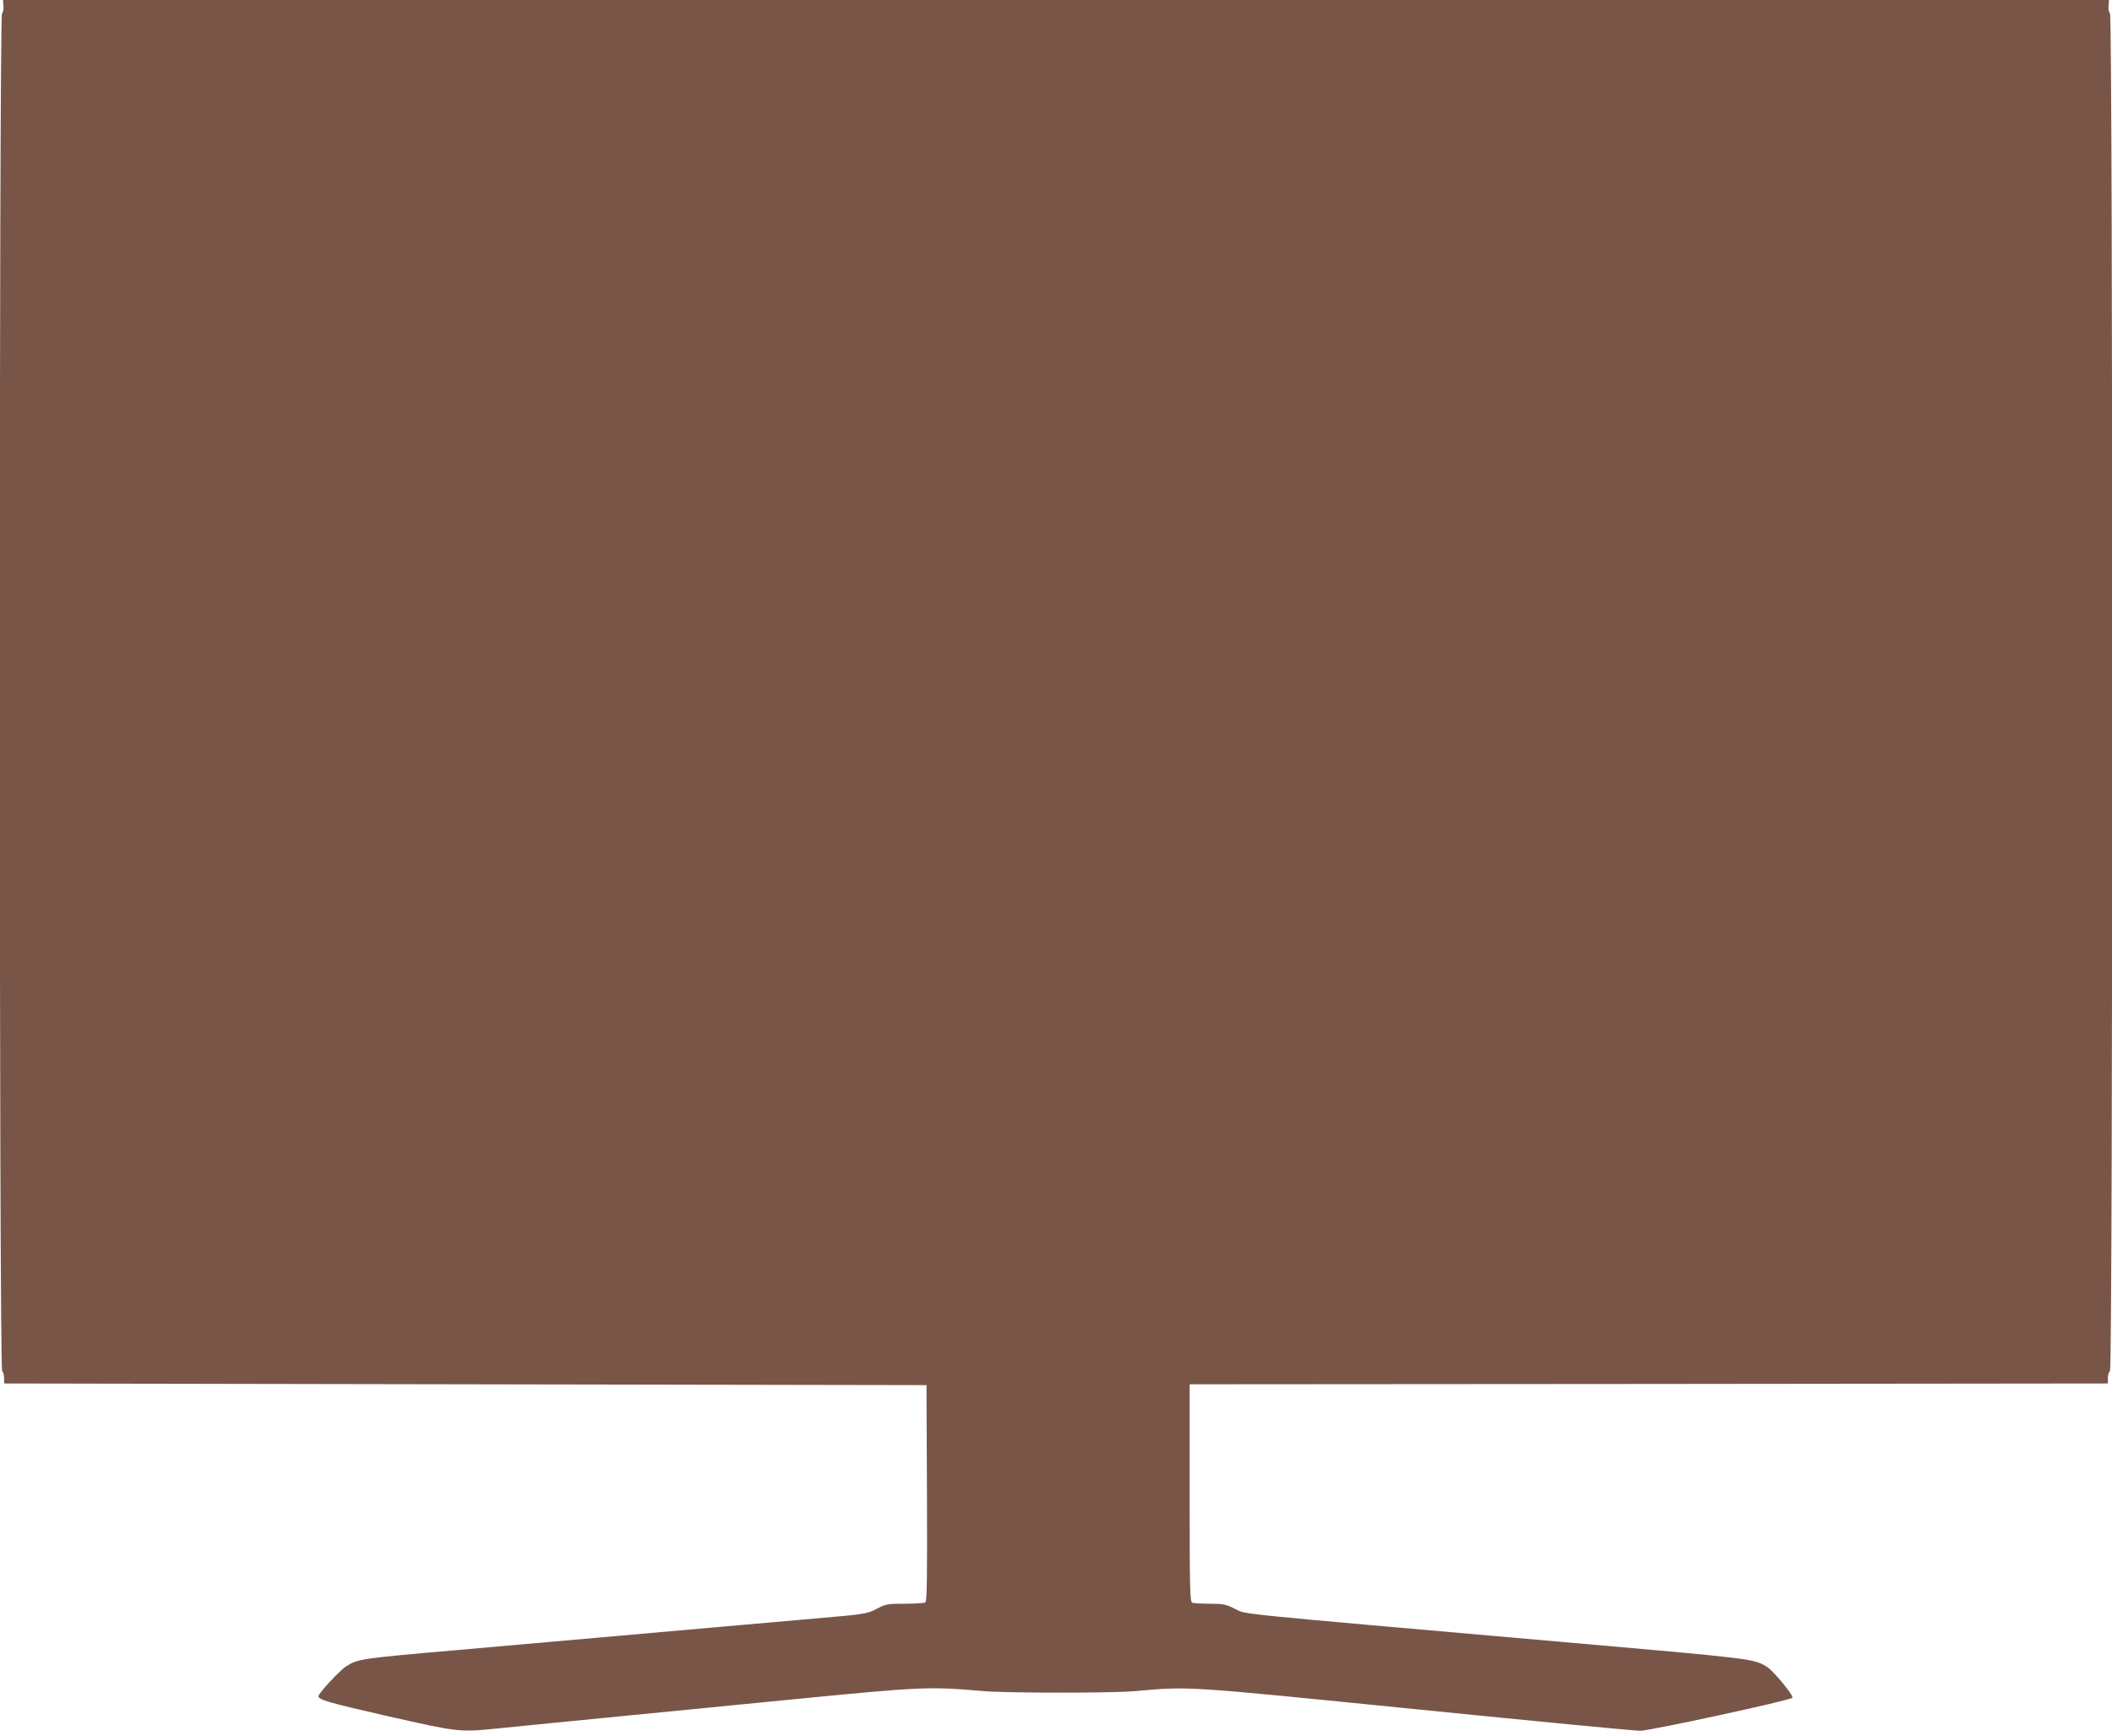
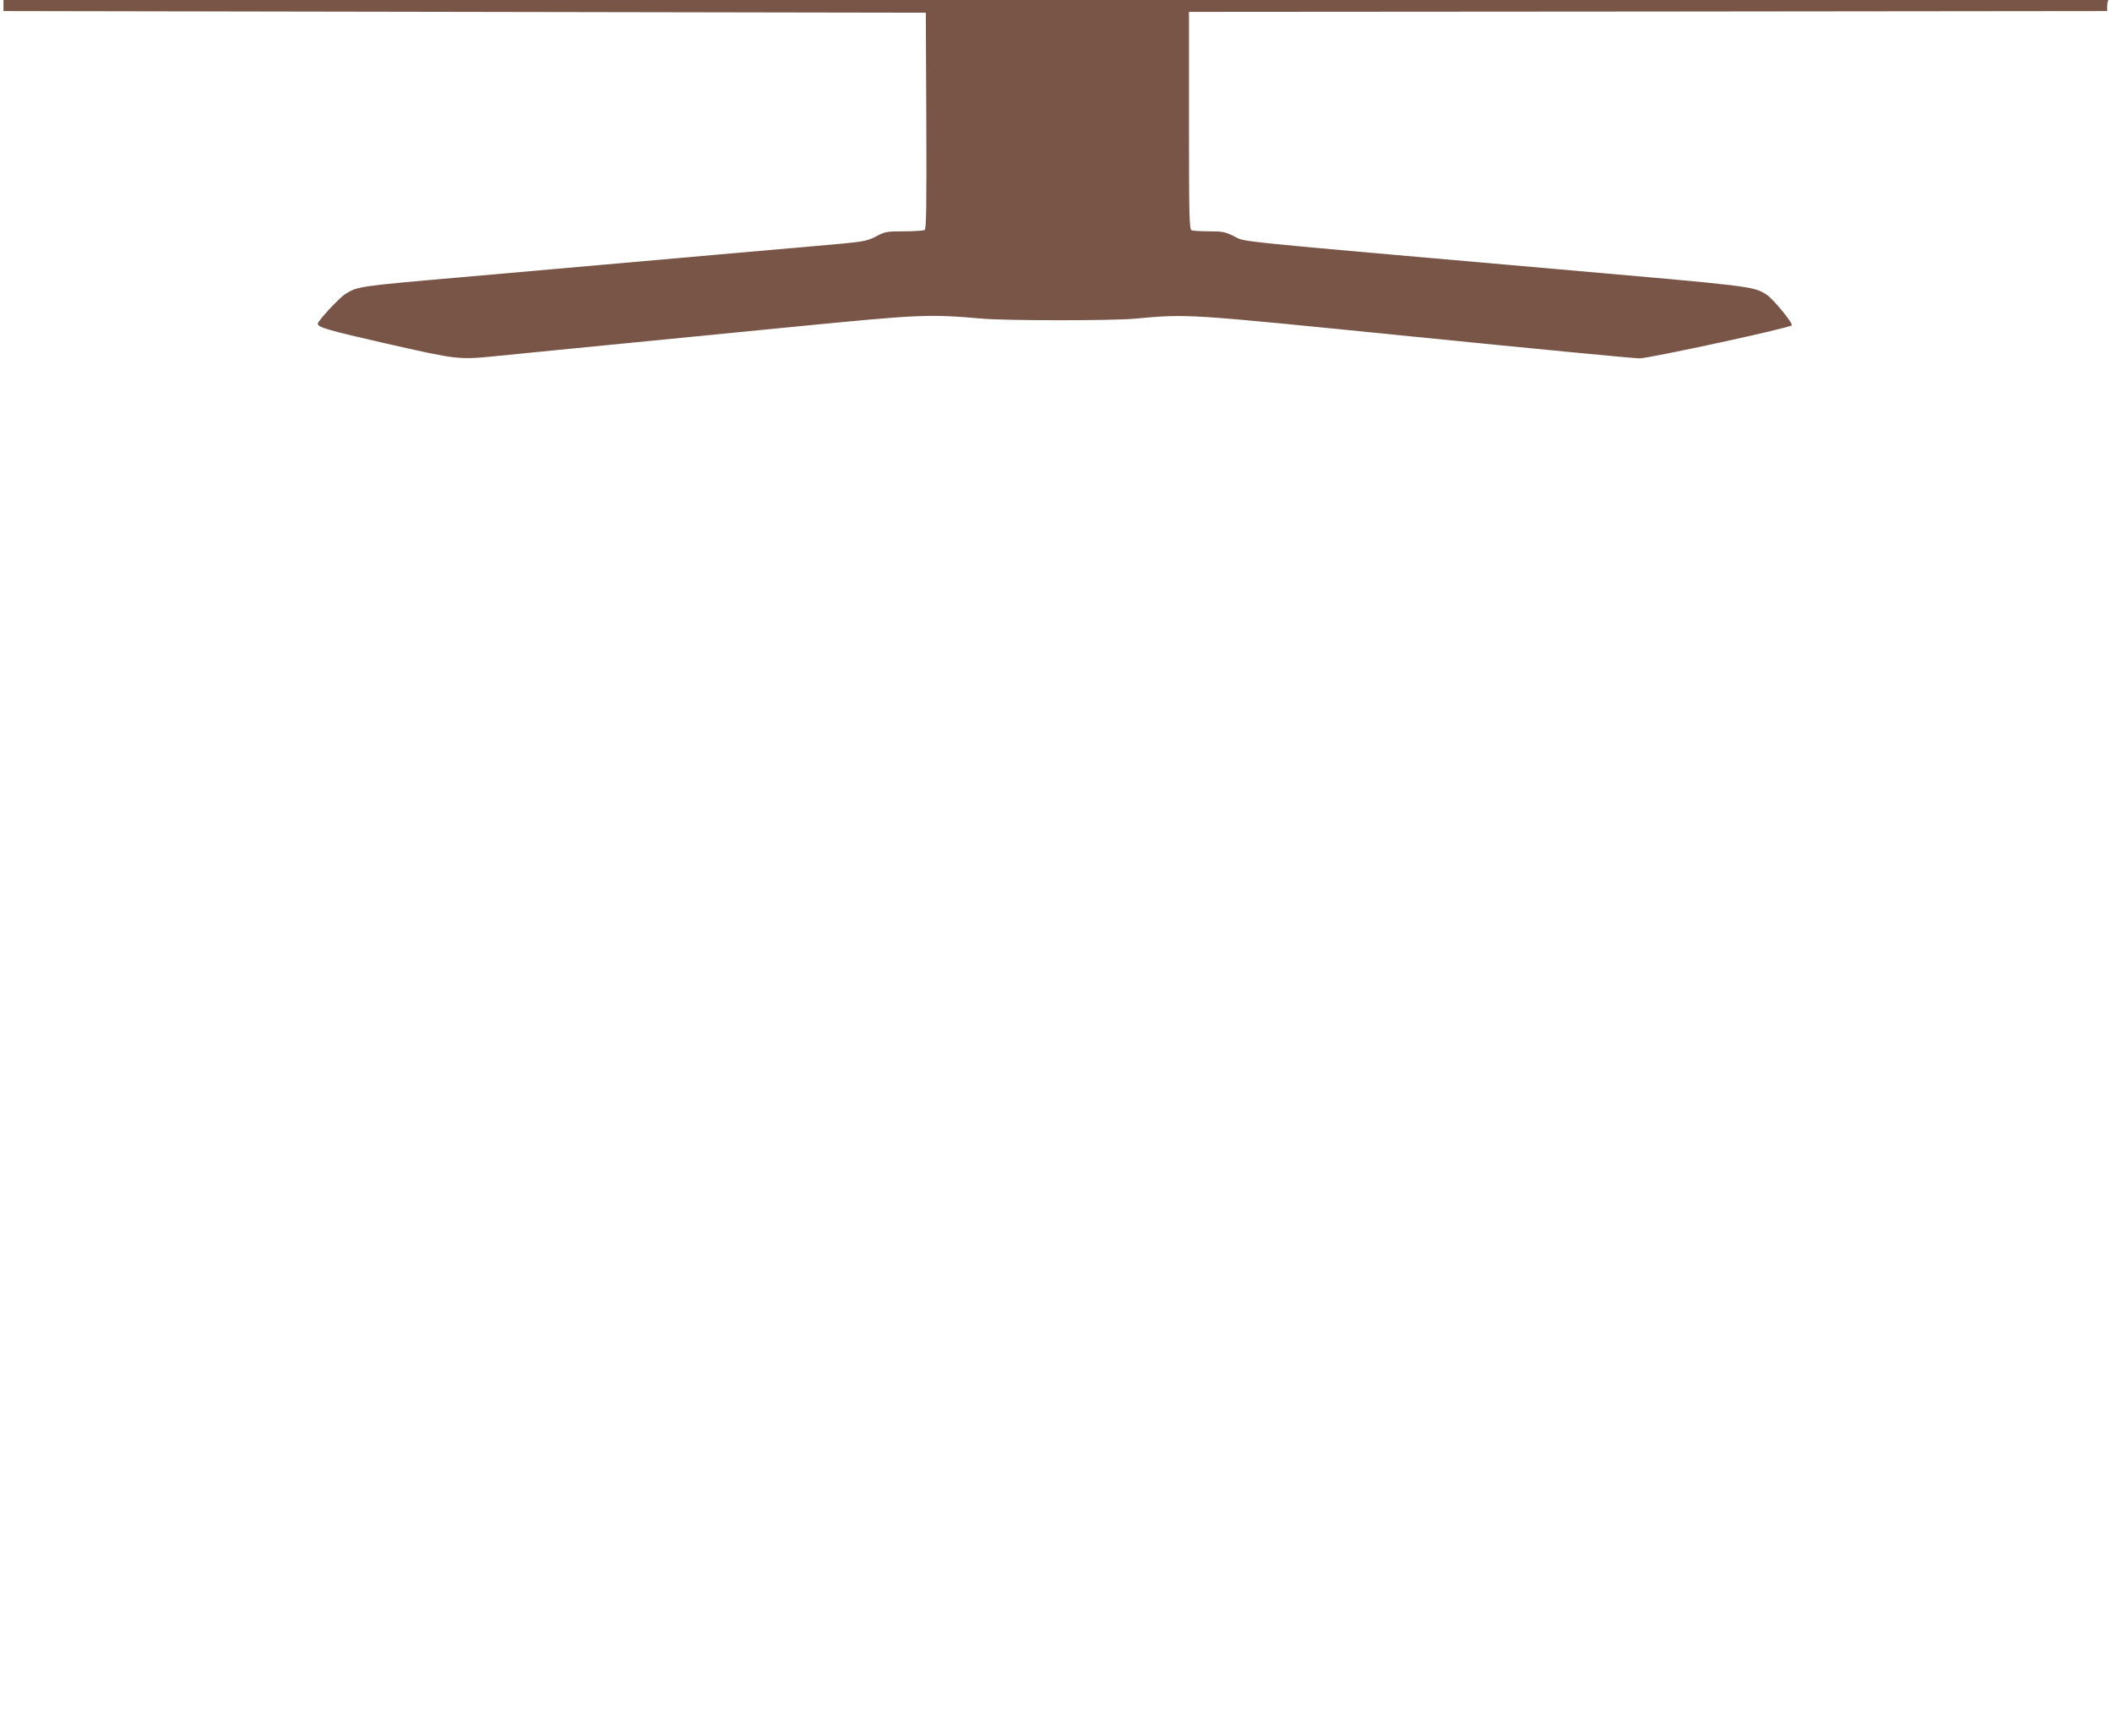
<svg xmlns="http://www.w3.org/2000/svg" version="1.0" width="1280pt" height="1052pt" viewBox="0 0 1280 1052" preserveAspectRatio="xMidYMid meet">
  <g transform="translate(0,1052) scale(0.1,-0.1)" fill="#795548" stroke="none">
-     <path d="M21 10485 c2 -19 -2 -40 -9 -47 -18 -18 -18 -8208 1 -8227 6 -6 12 -26 12 -44 l0 -32 2795 -5 2795 -5 3 -654 c2 -517 0 -656 -10 -663 -7 -4 -63 -8 -124 -8 -104 0 -116 -2 -167 -29 -63 -33 -71 -34 -382 -61 -126 -11 -383 -34 -570 -50 -367 -33 -1033 -91 -1585 -140 -597 -52 -611 -54 -683 -100 -38 -24 -167 -163 -167 -180 0 -22 63 -40 414 -120 437 -99 438 -99 669 -76 78 8 237 24 352 35 395 39 720 71 1445 142 779 76 817 78 1145 50 142 -13 777 -13 920 -1 340 30 286 33 1703 -109 716 -72 1329 -131 1362 -131 59 0 905 183 923 200 11 10 -115 164 -155 188 -80 49 -78 49 -1258 152 -2029 178 -1893 164 -1965 199 -56 28 -72 31 -153 31 -50 0 -97 3 -106 6 -14 6 -16 73 -16 665 l0 659 2783 2 2782 3 0 32 c0 18 6 38 13 44 18 19 18 8209 0 8227 -7 7 -11 28 -9 47 l3 35 -6382 0 -6382 0 3 -35z" />
+     <path d="M21 10485 l0 -32 2795 -5 2795 -5 3 -654 c2 -517 0 -656 -10 -663 -7 -4 -63 -8 -124 -8 -104 0 -116 -2 -167 -29 -63 -33 -71 -34 -382 -61 -126 -11 -383 -34 -570 -50 -367 -33 -1033 -91 -1585 -140 -597 -52 -611 -54 -683 -100 -38 -24 -167 -163 -167 -180 0 -22 63 -40 414 -120 437 -99 438 -99 669 -76 78 8 237 24 352 35 395 39 720 71 1445 142 779 76 817 78 1145 50 142 -13 777 -13 920 -1 340 30 286 33 1703 -109 716 -72 1329 -131 1362 -131 59 0 905 183 923 200 11 10 -115 164 -155 188 -80 49 -78 49 -1258 152 -2029 178 -1893 164 -1965 199 -56 28 -72 31 -153 31 -50 0 -97 3 -106 6 -14 6 -16 73 -16 665 l0 659 2783 2 2782 3 0 32 c0 18 6 38 13 44 18 19 18 8209 0 8227 -7 7 -11 28 -9 47 l3 35 -6382 0 -6382 0 3 -35z" />
  </g>
</svg>